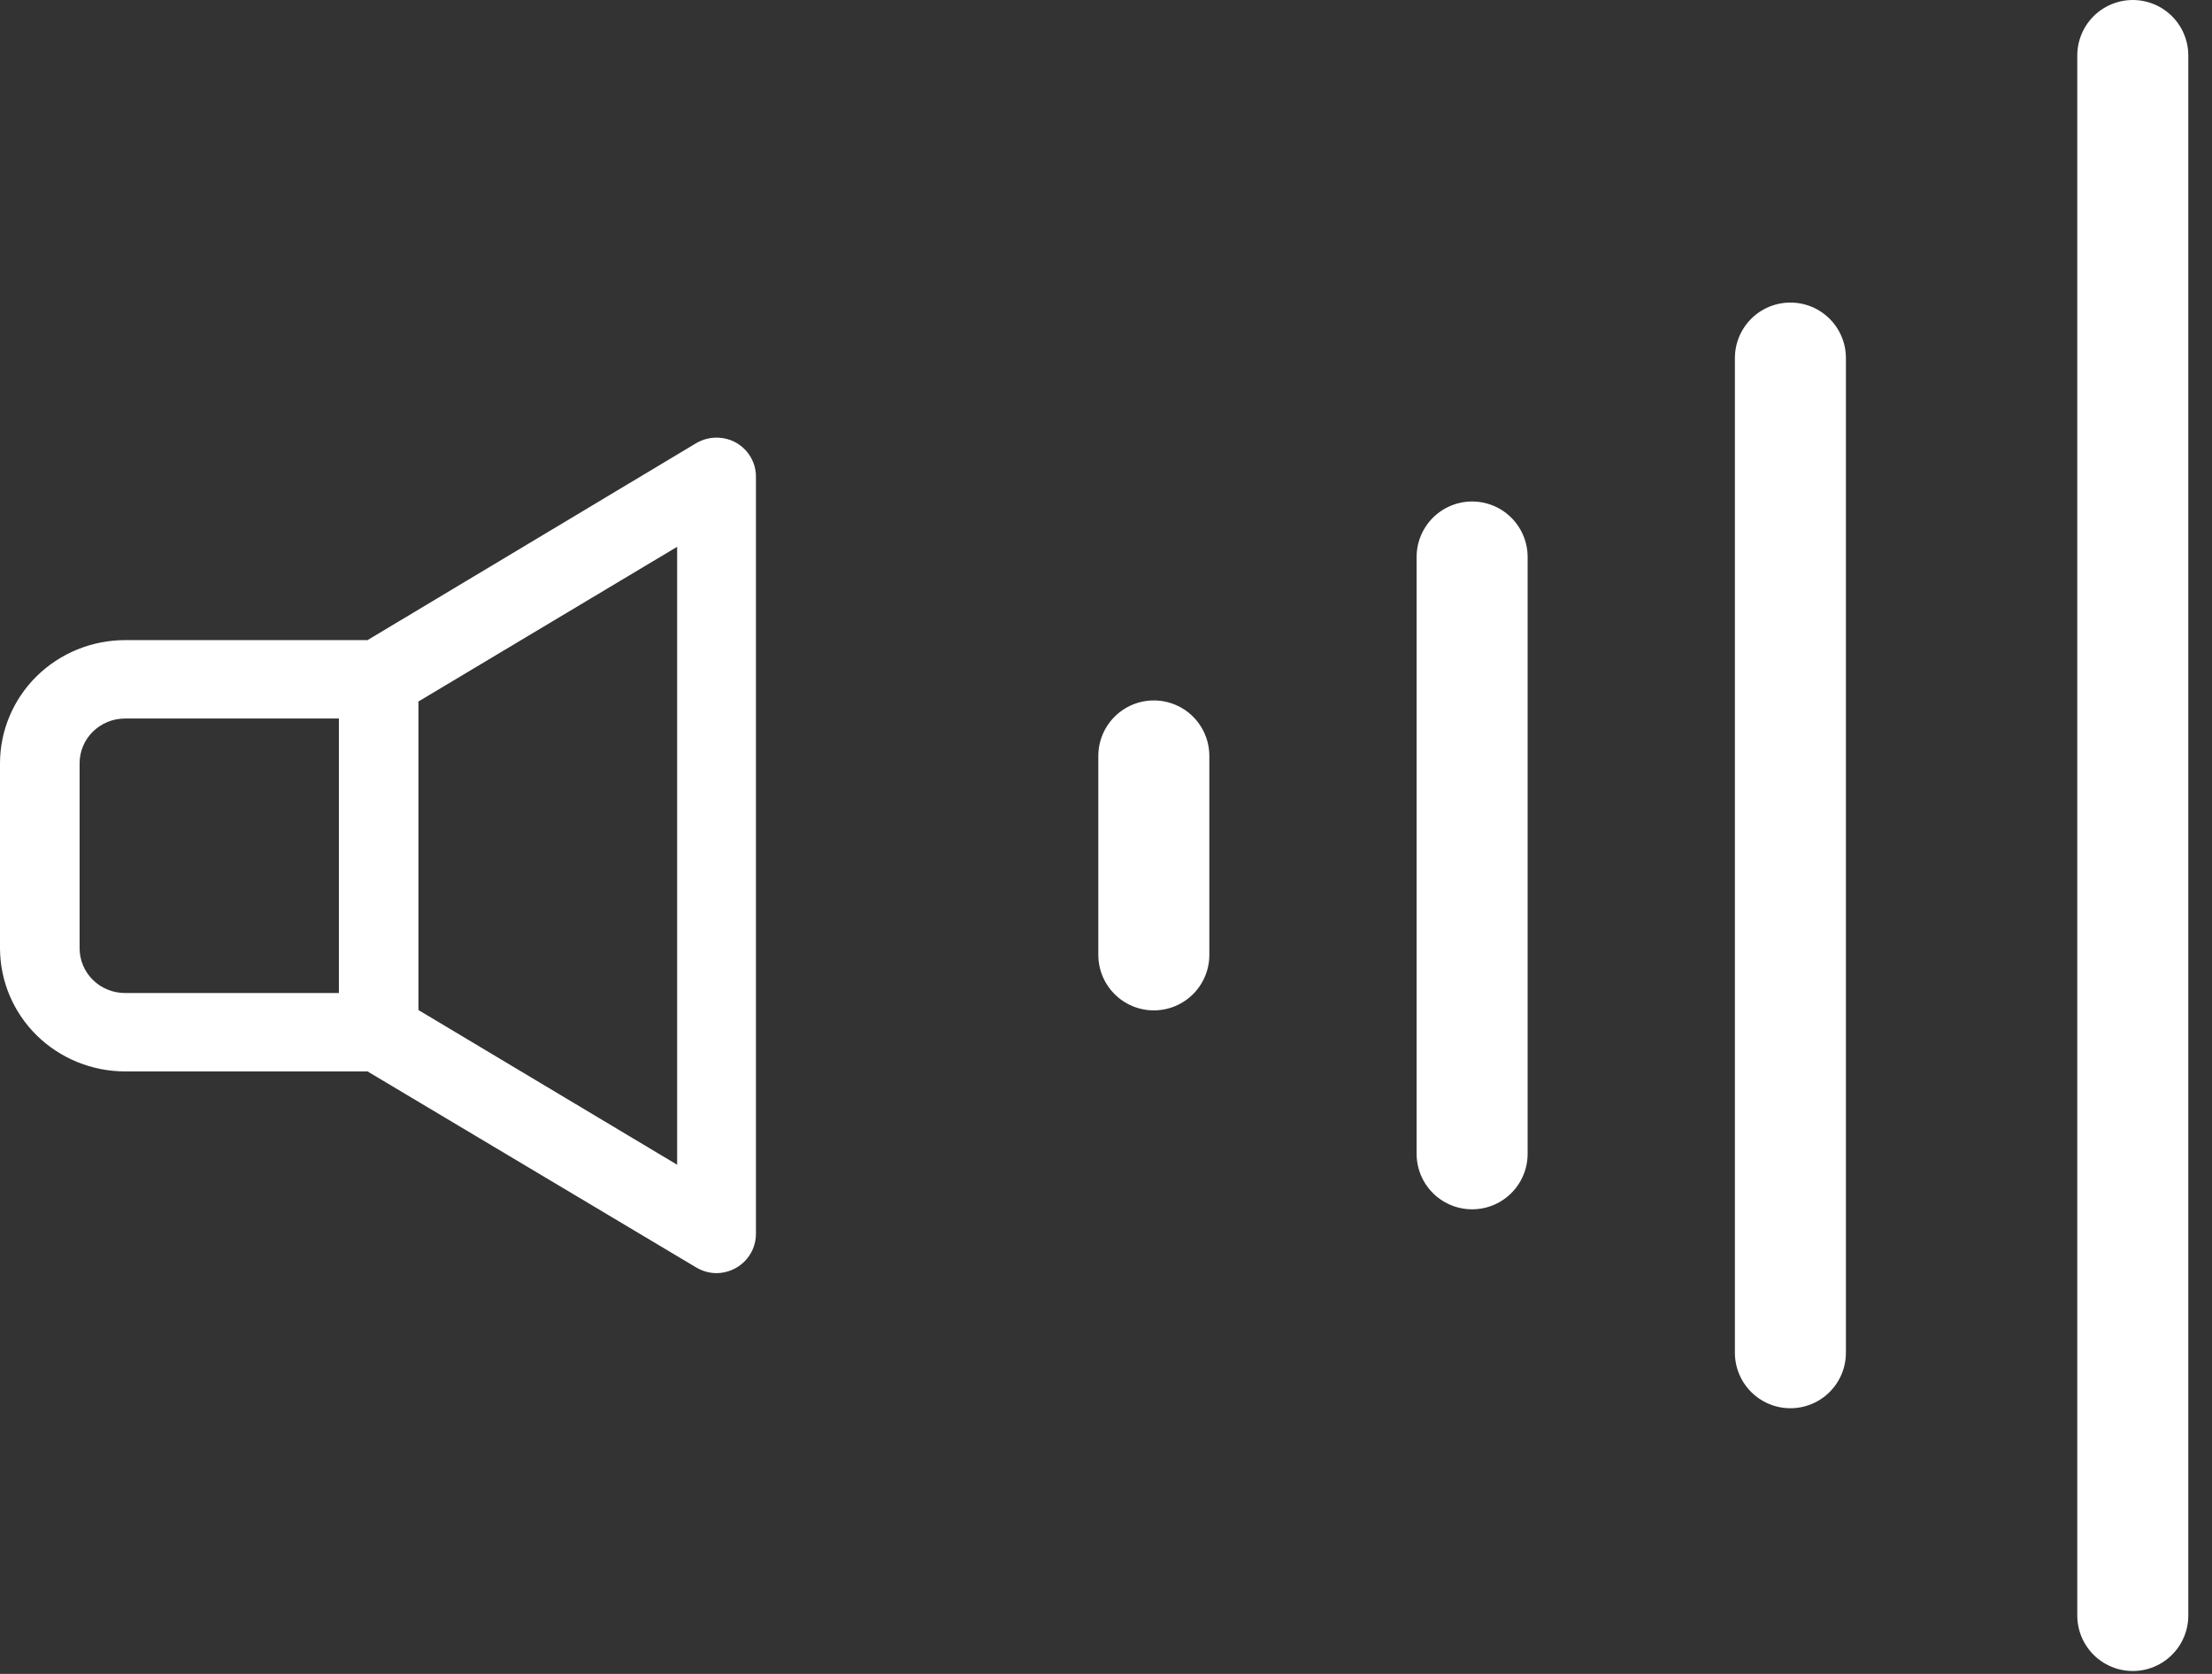
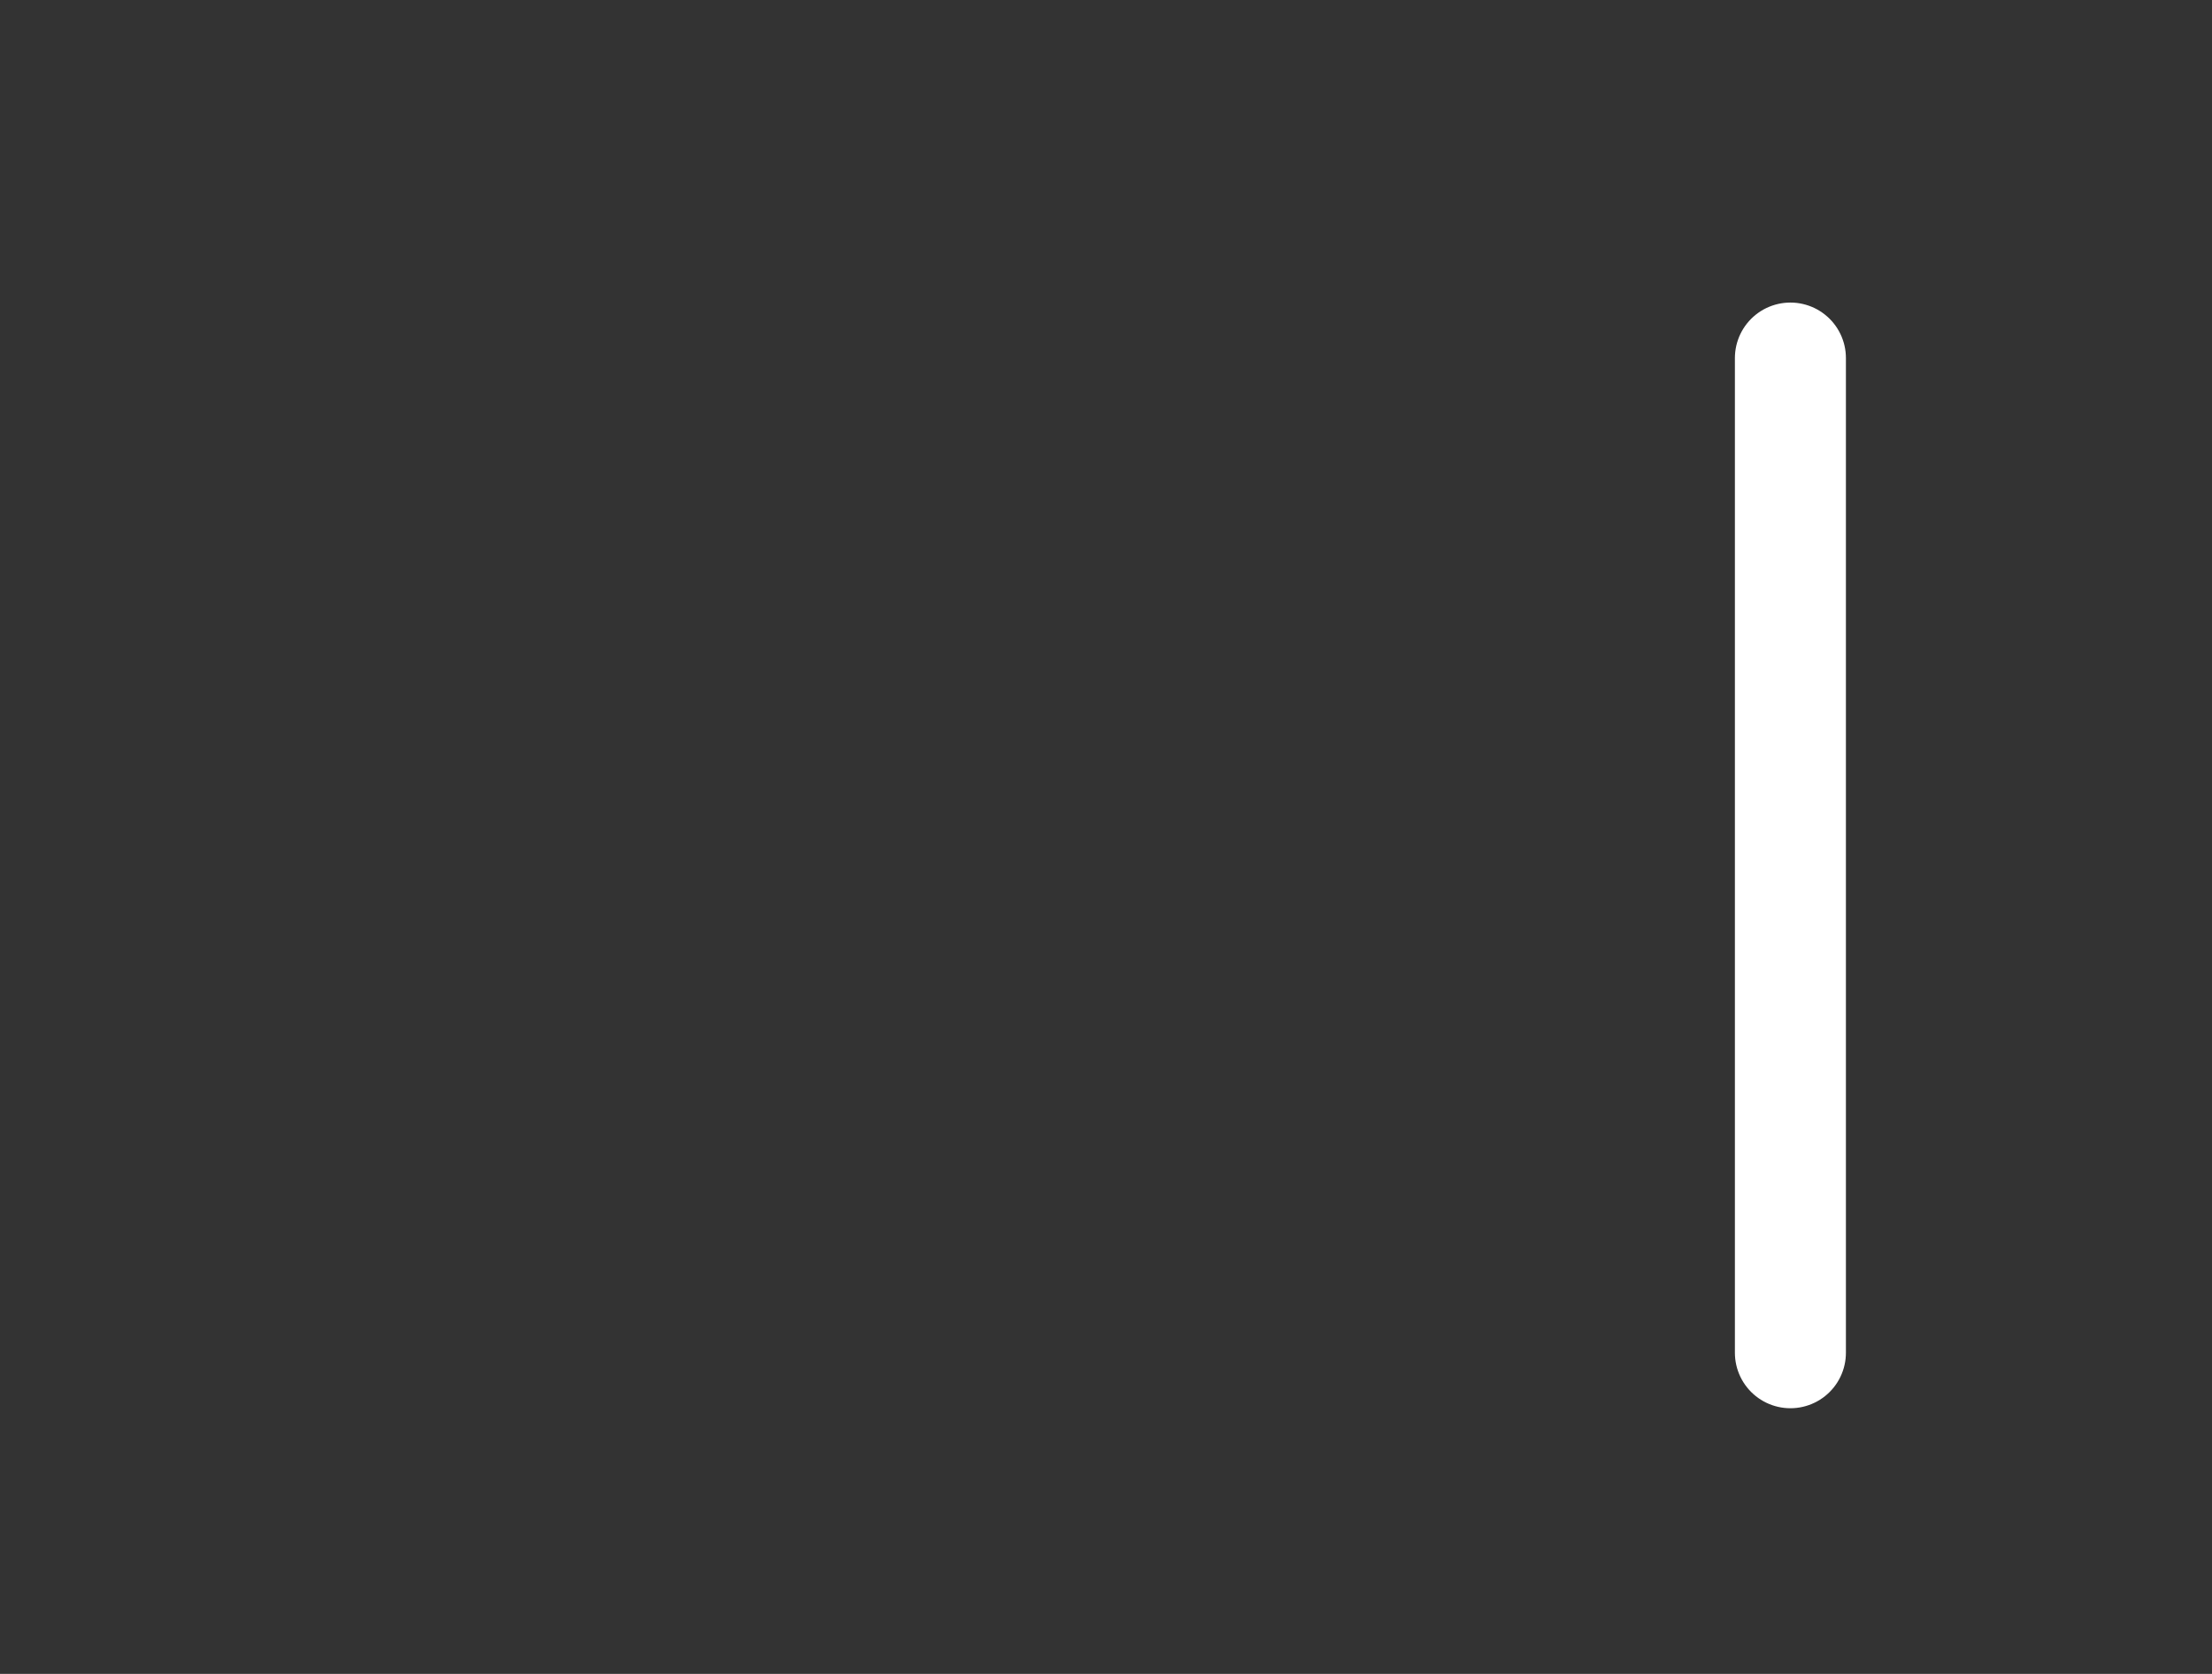
<svg xmlns="http://www.w3.org/2000/svg" width="74" height="56" viewBox="0 0 74 56" fill="none">
  <rect x="0" y="0" width="74" height="56" fill="#333333" stroke="none" />
-   <path d="M38.6 31.945L38.6 25.29" stroke="white" stroke-width="3.714" stroke-linecap="round" />
-   <path d="M49.248 38.6L49.248 18.634" stroke="white" stroke-width="3.714" stroke-linecap="round" />
  <path d="M59.896 45.255L59.896 11.979" stroke="white" stroke-width="3.714" stroke-linecap="round" />
-   <line x1="71.35" y1="54.046" x2="71.35" y2="1.857" stroke="white" stroke-width="3.714" stroke-linecap="round" />
-   <path d="M24.637 14.817C24.435 14.702 24.205 14.641 23.971 14.641C23.738 14.641 23.508 14.702 23.306 14.817L12.295 21.415H4.181C3.072 21.417 2.01 21.851 1.226 22.623C0.443 23.395 0.002 24.442 0 25.534V31.725C0.002 32.817 0.443 33.864 1.226 34.636C2.01 35.408 3.072 35.842 4.181 35.844H12.295L23.292 42.403C23.493 42.523 23.723 42.589 23.958 42.593C24.311 42.593 24.65 42.455 24.899 42.209C25.149 41.963 25.289 41.629 25.289 41.281V15.958C25.292 15.728 25.233 15.502 25.118 15.302C25.004 15.101 24.838 14.934 24.637 14.817ZM11.337 33.221H4.181C3.778 33.221 3.392 33.063 3.107 32.783C2.823 32.502 2.663 32.122 2.663 31.725V25.534C2.663 25.137 2.823 24.757 3.107 24.477C3.392 24.196 3.778 24.038 4.181 24.038H11.337V33.221ZM22.653 38.966L13.999 33.791V23.468L22.653 18.293V38.966Z" fill="white" />
</svg>